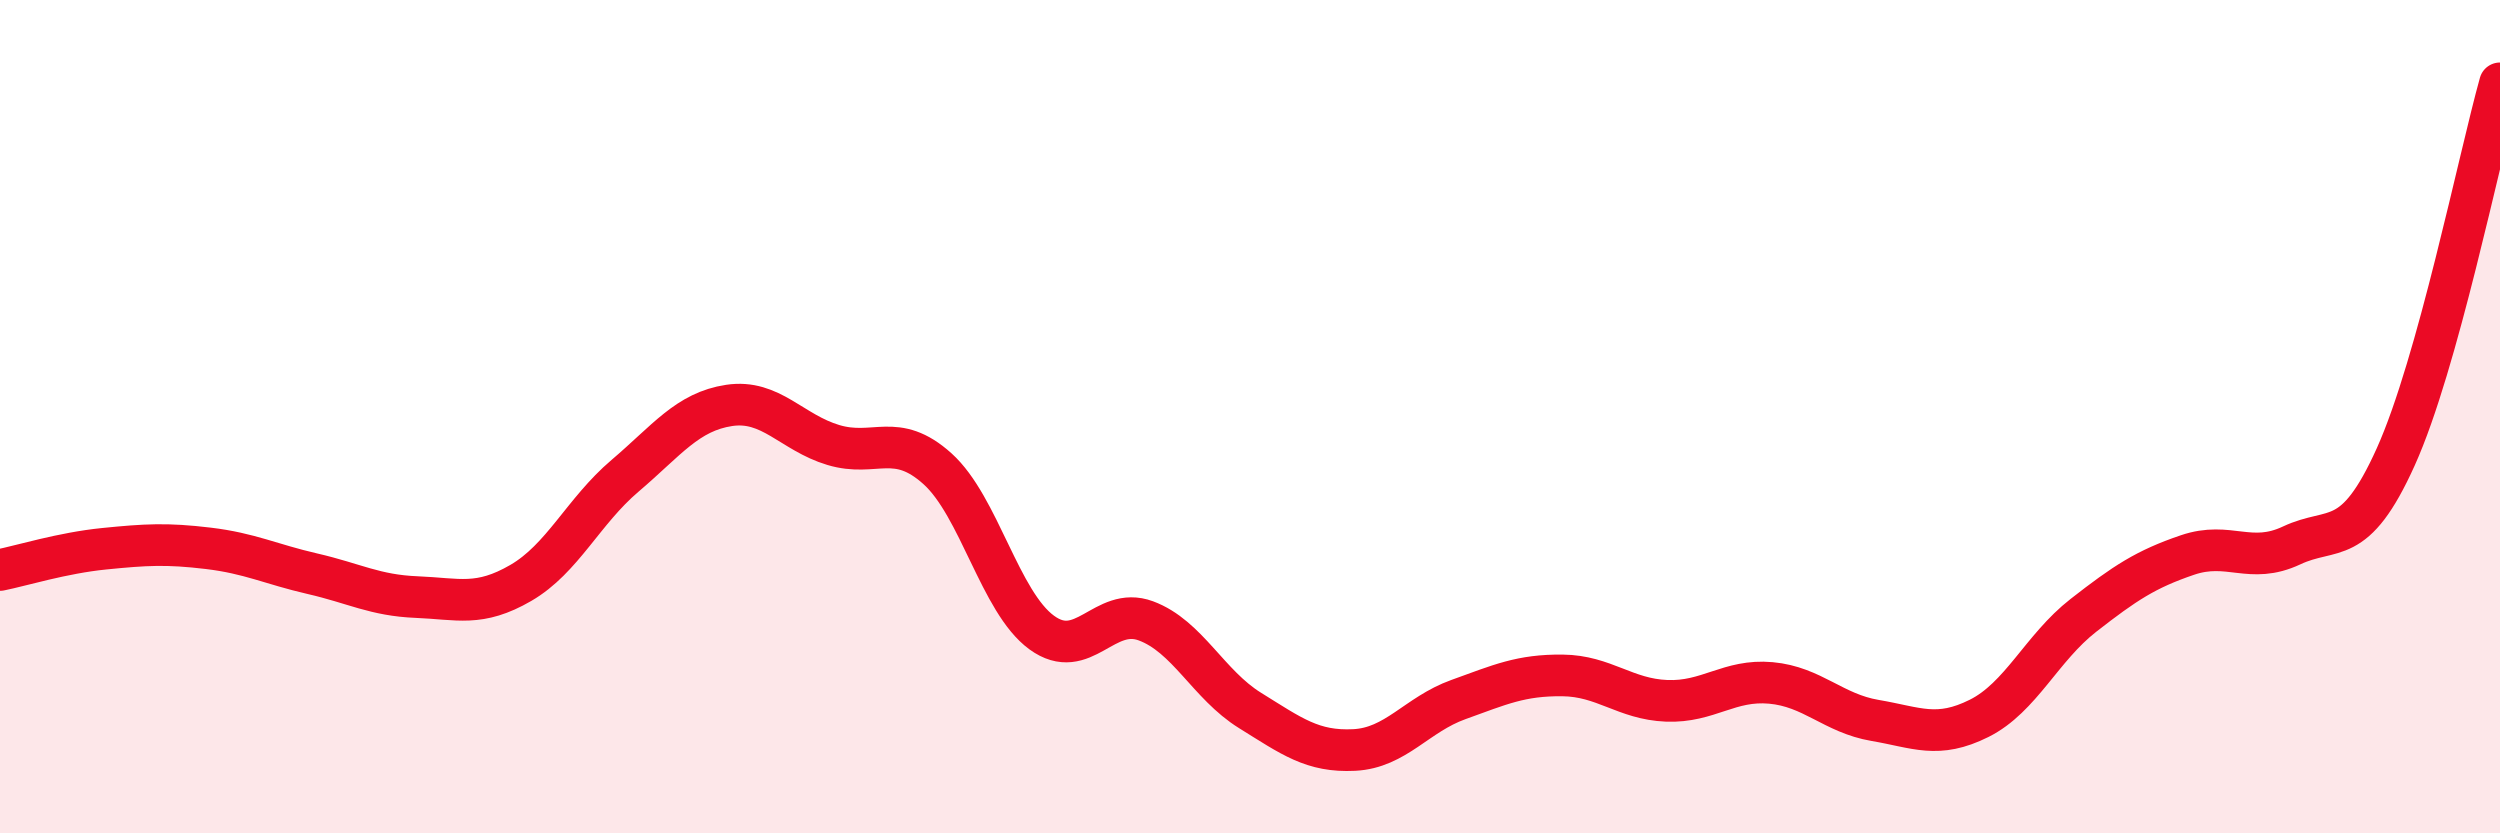
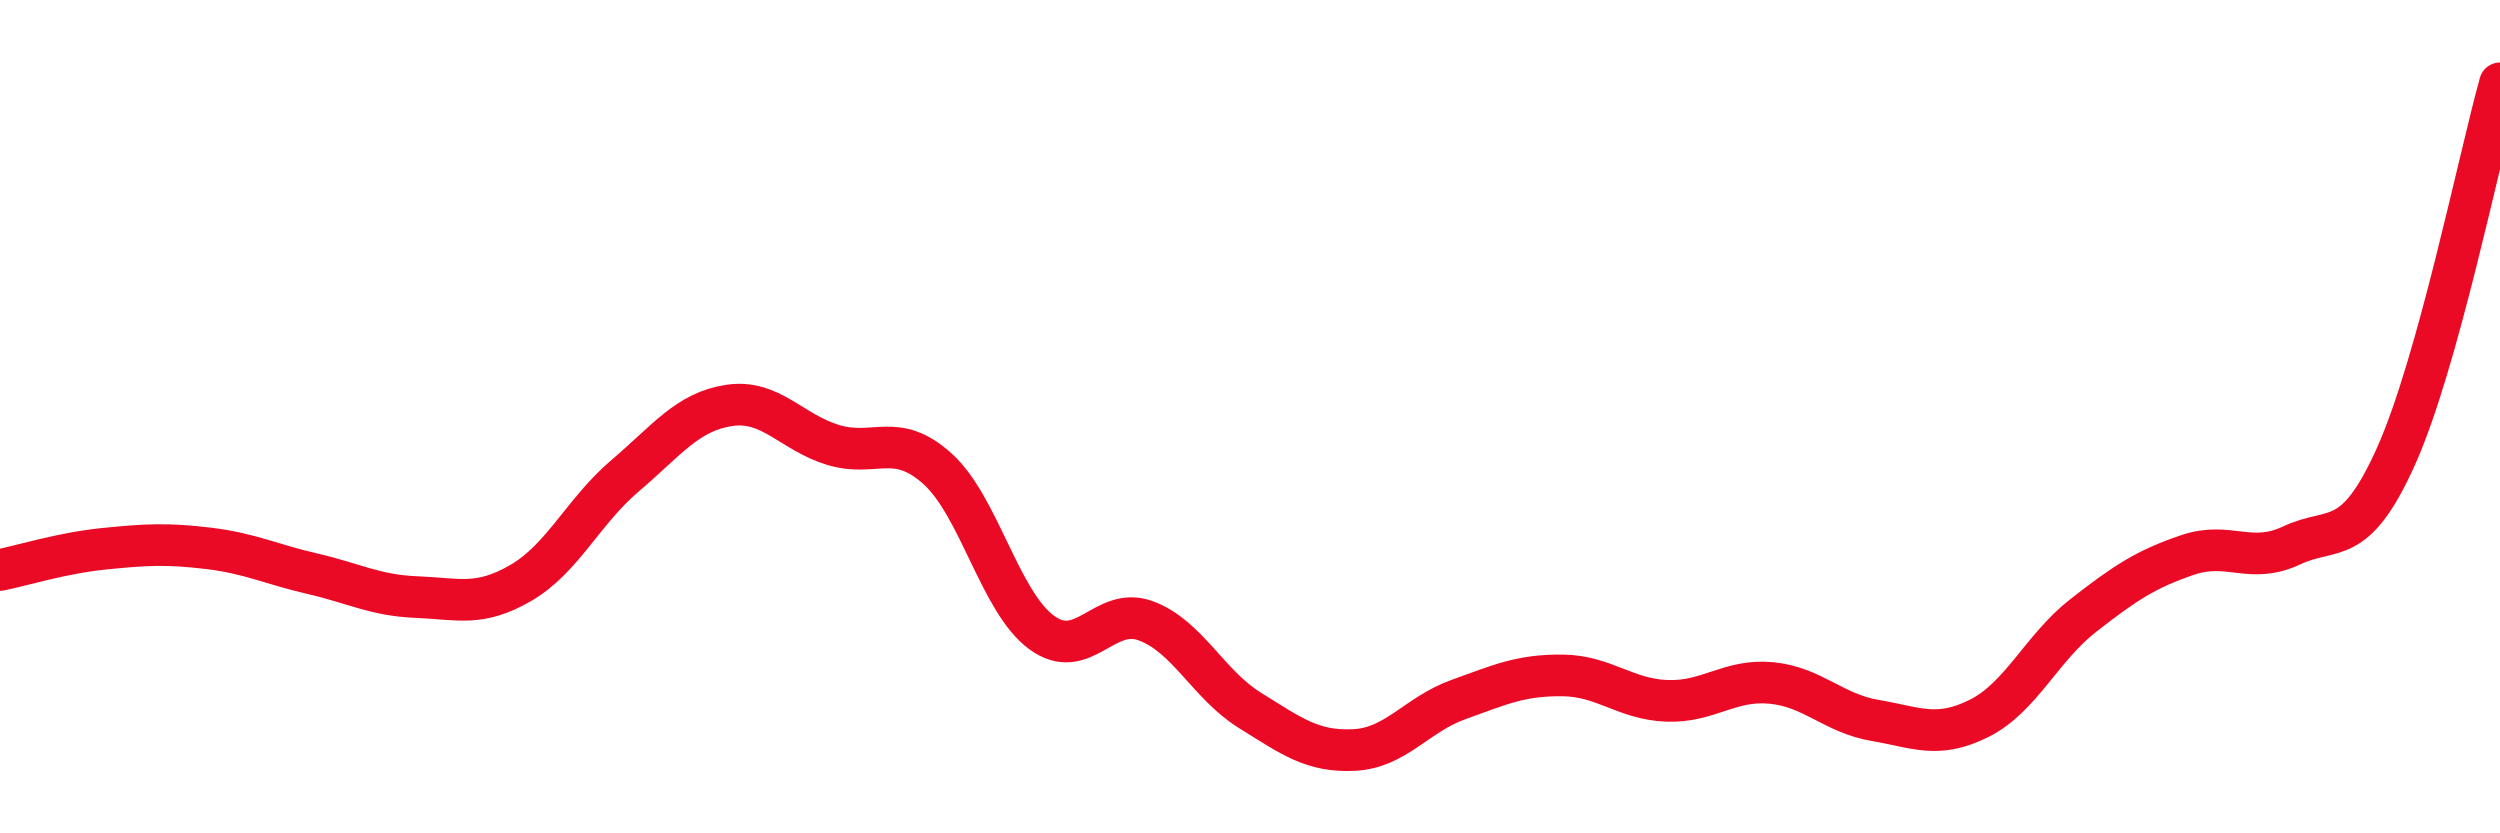
<svg xmlns="http://www.w3.org/2000/svg" width="60" height="20" viewBox="0 0 60 20">
-   <path d="M 0,13.68 C 0.5,13.58 1.5,13.27 2.5,13.17 C 3.5,13.07 4,13.04 5,13.16 C 6,13.28 6.5,13.54 7.5,13.77 C 8.5,14 9,14.29 10,14.33 C 11,14.37 11.5,14.57 12.5,13.99 C 13.5,13.41 14,12.27 15,11.42 C 16,10.57 16.5,9.88 17.5,9.73 C 18.5,9.58 19,10.38 20,10.68 C 21,10.98 21.5,10.35 22.5,11.25 C 23.5,12.15 24,14.45 25,15.18 C 26,15.91 26.5,14.53 27.5,14.9 C 28.5,15.27 29,16.43 30,17.05 C 31,17.67 31.5,18.05 32.5,18 C 33.5,17.95 34,17.15 35,16.79 C 36,16.43 36.5,16.2 37.5,16.21 C 38.5,16.22 39,16.78 40,16.82 C 41,16.86 41.5,16.3 42.5,16.39 C 43.5,16.48 44,17.12 45,17.29 C 46,17.46 46.5,17.74 47.5,17.24 C 48.5,16.74 49,15.55 50,14.77 C 51,13.99 51.5,13.66 52.5,13.32 C 53.5,12.98 54,13.56 55,13.09 C 56,12.62 56.5,13.18 57.5,10.96 C 58.5,8.74 59.5,3.79 60,2L60 20L0 20Z" fill="#EB0A25" opacity="0.1" stroke-linecap="round" stroke-linejoin="round" />
  <path d="M 0,13.68 C 0.5,13.58 1.5,13.27 2.5,13.17 C 3.5,13.07 4,13.04 5,13.16 C 6,13.28 6.5,13.54 7.5,13.77 C 8.5,14 9,14.29 10,14.33 C 11,14.37 11.5,14.57 12.5,13.99 C 13.5,13.41 14,12.27 15,11.42 C 16,10.57 16.5,9.88 17.5,9.73 C 18.5,9.58 19,10.38 20,10.68 C 21,10.98 21.5,10.35 22.5,11.25 C 23.5,12.15 24,14.45 25,15.18 C 26,15.91 26.5,14.53 27.5,14.9 C 28.5,15.27 29,16.43 30,17.05 C 31,17.67 31.5,18.05 32.5,18 C 33.5,17.95 34,17.15 35,16.79 C 36,16.43 36.5,16.2 37.5,16.21 C 38.5,16.22 39,16.78 40,16.82 C 41,16.86 41.5,16.3 42.5,16.39 C 43.5,16.48 44,17.12 45,17.29 C 46,17.46 46.5,17.74 47.5,17.24 C 48.5,16.74 49,15.55 50,14.77 C 51,13.99 51.5,13.66 52.5,13.32 C 53.5,12.98 54,13.56 55,13.09 C 56,12.62 56.5,13.18 57.5,10.96 C 58.5,8.74 59.5,3.79 60,2" stroke="#EB0A25" stroke-width="1" fill="none" stroke-linecap="round" stroke-linejoin="round" />
</svg>